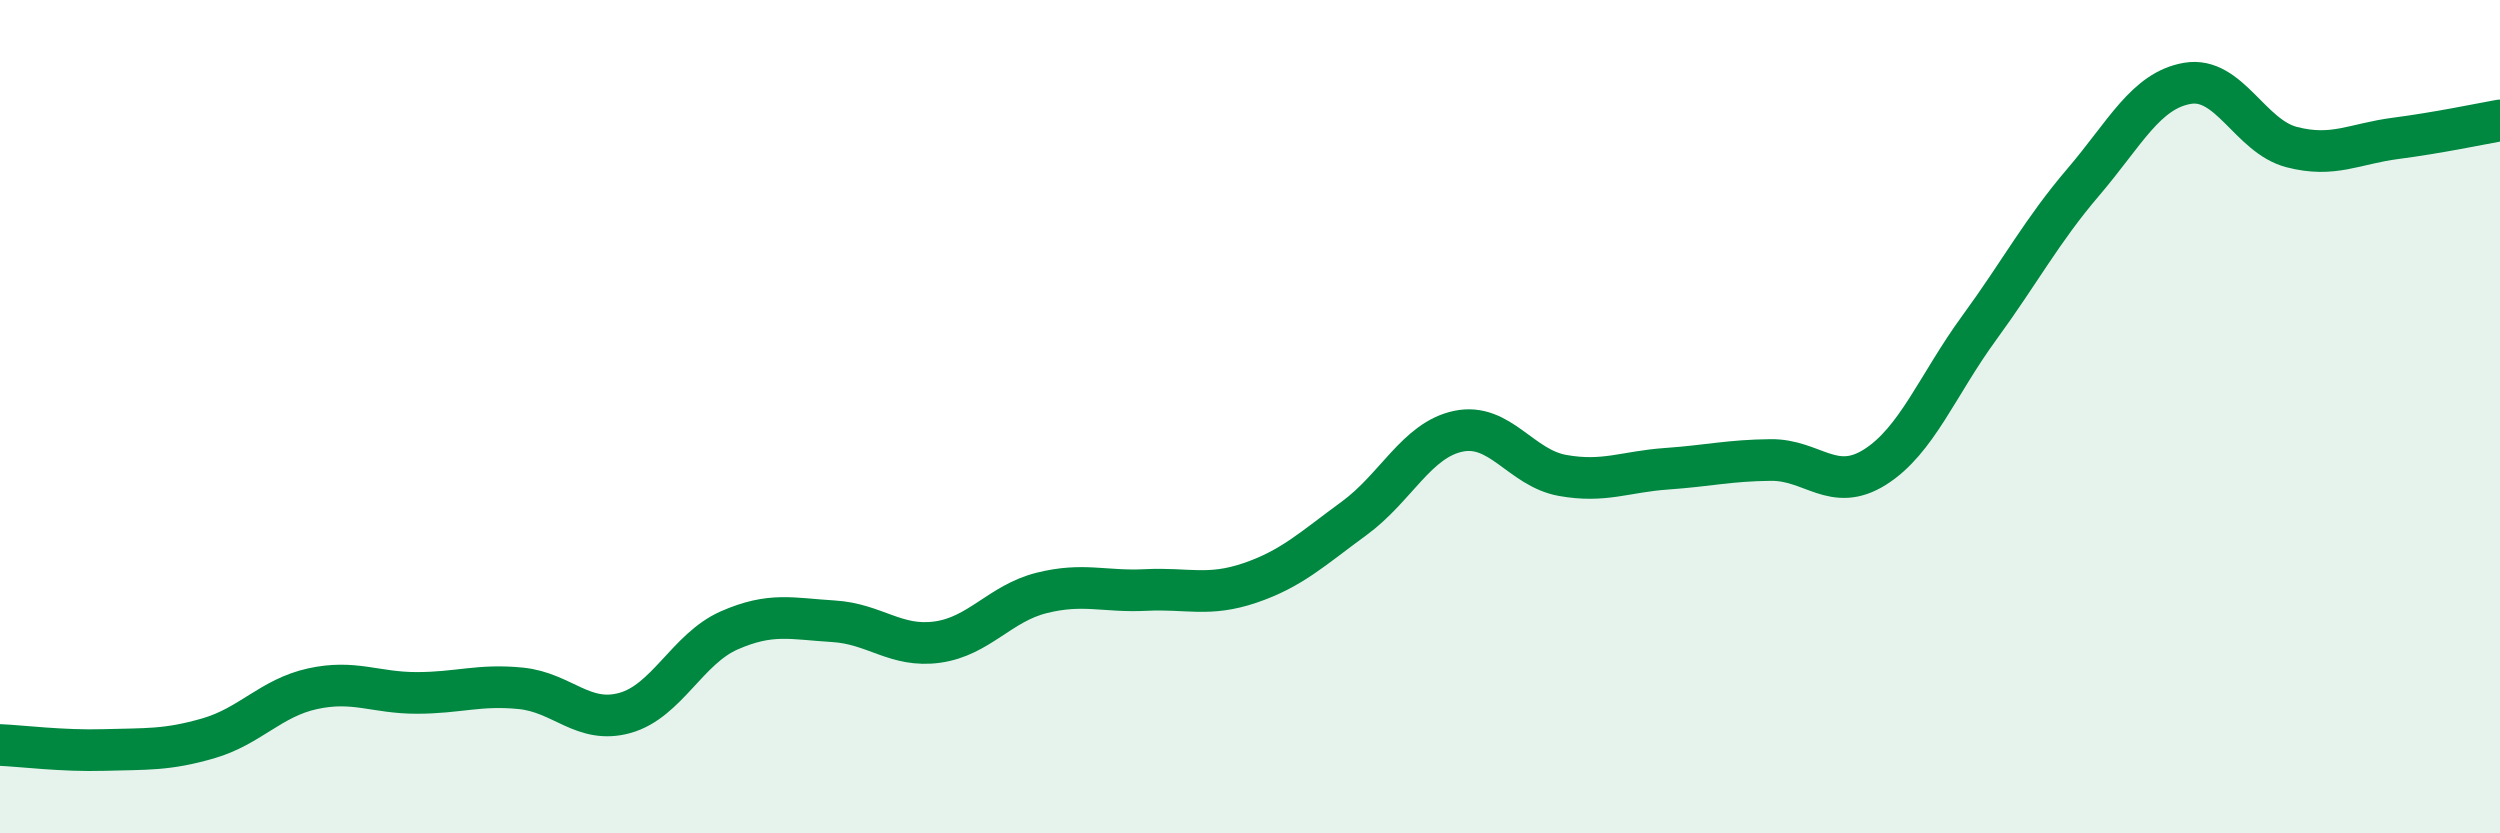
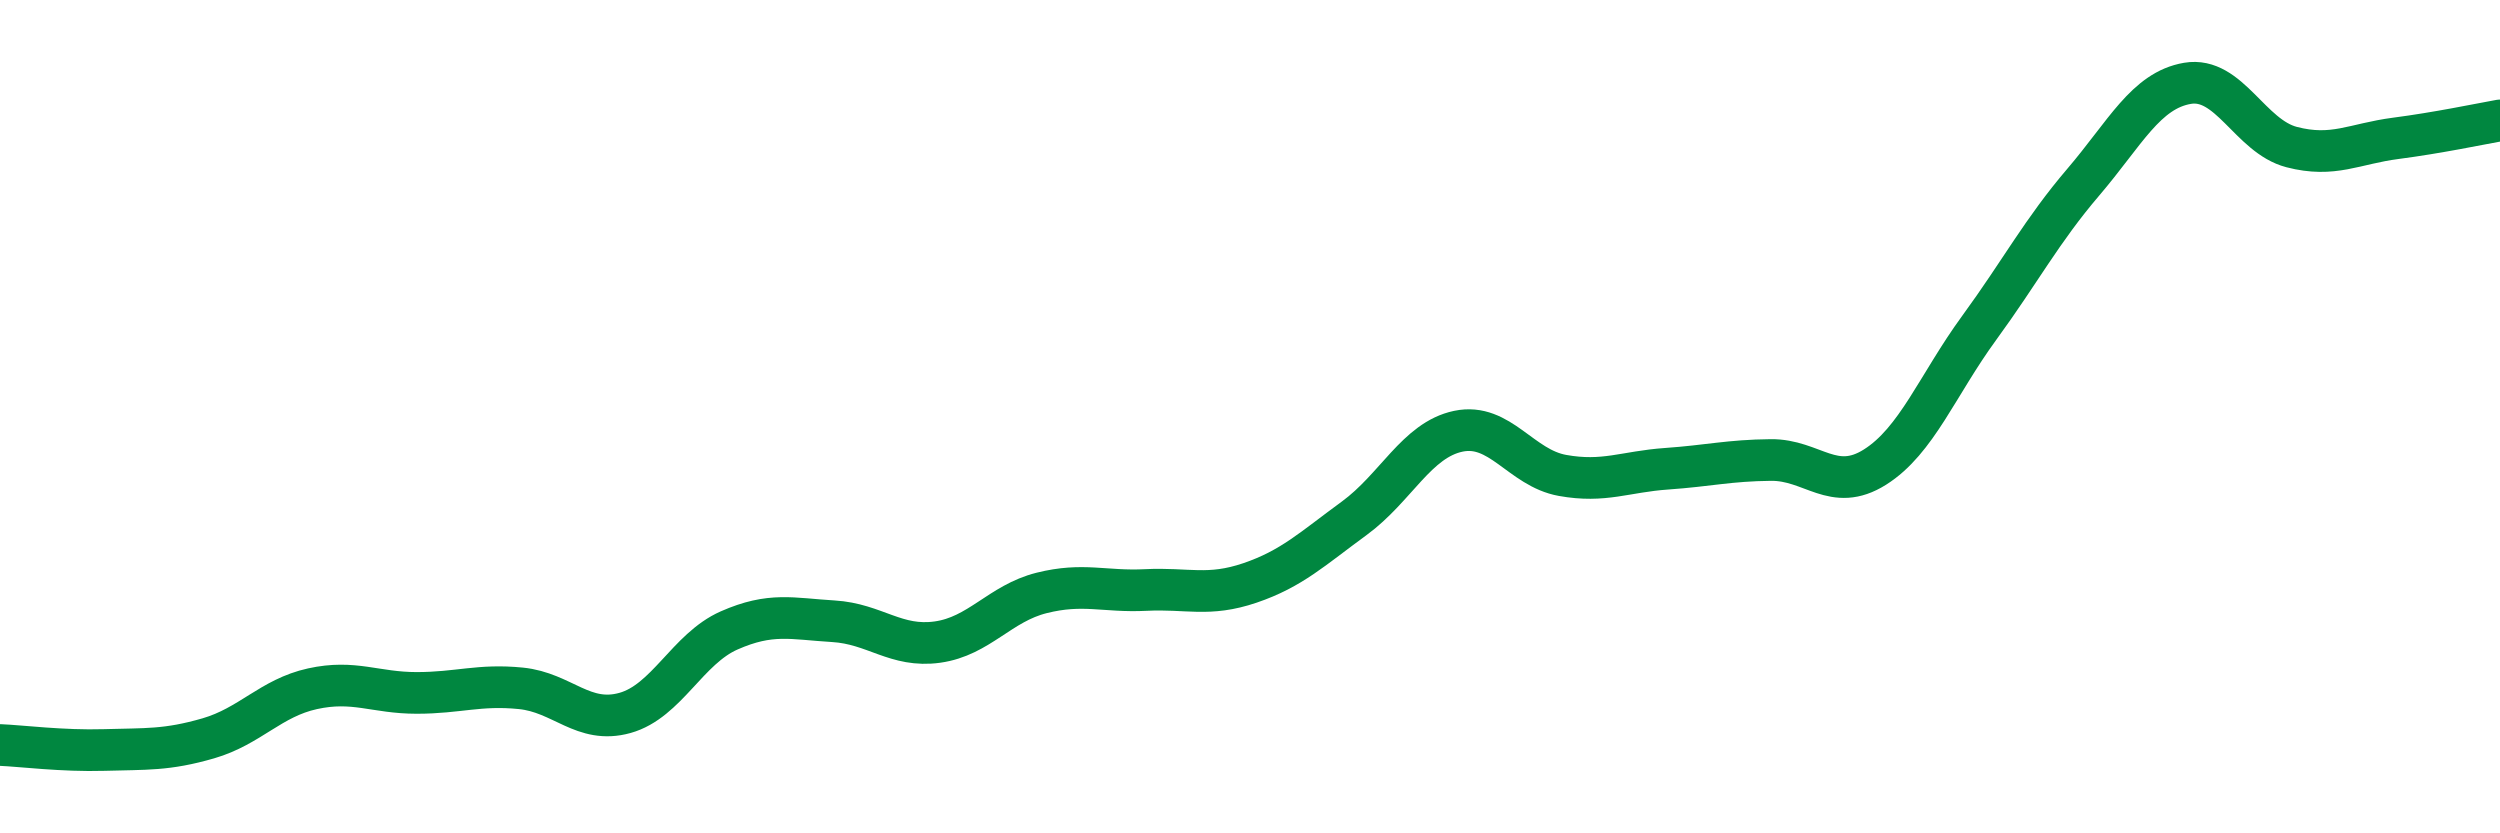
<svg xmlns="http://www.w3.org/2000/svg" width="60" height="20" viewBox="0 0 60 20">
-   <path d="M 0,17.88 C 0.5,17.9 1.5,18.03 2.5,18 C 3.5,17.97 4,18.01 5,17.72 C 6,17.43 6.5,16.75 7.5,16.53 C 8.5,16.31 9,16.63 10,16.63 C 11,16.63 11.5,16.42 12.5,16.52 C 13.5,16.62 14,17.39 15,17.11 C 16,16.83 16.5,15.57 17.5,15.13 C 18.5,14.69 19,14.85 20,14.91 C 21,14.97 21.5,15.55 22.5,15.41 C 23.5,15.27 24,14.48 25,14.23 C 26,13.98 26.5,14.21 27.5,14.16 C 28.5,14.11 29,14.33 30,13.99 C 31,13.65 31.5,13.17 32.5,12.44 C 33.5,11.71 34,10.56 35,10.35 C 36,10.14 36.5,11.23 37.5,11.41 C 38.5,11.59 39,11.32 40,11.25 C 41,11.18 41.5,11.05 42.5,11.04 C 43.5,11.03 44,11.84 45,11.21 C 46,10.58 46.5,9.24 47.5,7.87 C 48.5,6.5 49,5.54 50,4.37 C 51,3.2 51.5,2.17 52.5,2 C 53.5,1.83 54,3.27 55,3.53 C 56,3.79 56.5,3.45 57.5,3.32 C 58.5,3.19 59.5,2.98 60,2.89L60 20L0 20Z" fill="#008740" opacity="0.1" stroke-linecap="round" stroke-linejoin="round" />
  <path d="M 0,17.88 C 0.5,17.9 1.5,18.03 2.5,18 C 3.5,17.97 4,18.01 5,17.72 C 6,17.43 6.5,16.75 7.5,16.53 C 8.5,16.31 9,16.63 10,16.63 C 11,16.63 11.5,16.42 12.5,16.52 C 13.5,16.62 14,17.39 15,17.11 C 16,16.83 16.5,15.57 17.5,15.13 C 18.5,14.69 19,14.85 20,14.91 C 21,14.97 21.5,15.55 22.5,15.41 C 23.5,15.27 24,14.48 25,14.23 C 26,13.98 26.5,14.21 27.5,14.16 C 28.5,14.11 29,14.33 30,13.99 C 31,13.65 31.5,13.17 32.5,12.44 C 33.5,11.71 34,10.56 35,10.35 C 36,10.14 36.5,11.23 37.5,11.41 C 38.5,11.59 39,11.32 40,11.25 C 41,11.18 41.5,11.05 42.5,11.04 C 43.5,11.03 44,11.84 45,11.21 C 46,10.58 46.5,9.24 47.5,7.87 C 48.5,6.5 49,5.54 50,4.37 C 51,3.2 51.5,2.17 52.5,2 C 53.5,1.83 54,3.27 55,3.53 C 56,3.79 56.5,3.45 57.5,3.32 C 58.5,3.19 59.5,2.98 60,2.89" stroke="#008740" stroke-width="1" fill="none" stroke-linecap="round" stroke-linejoin="round" />
</svg>